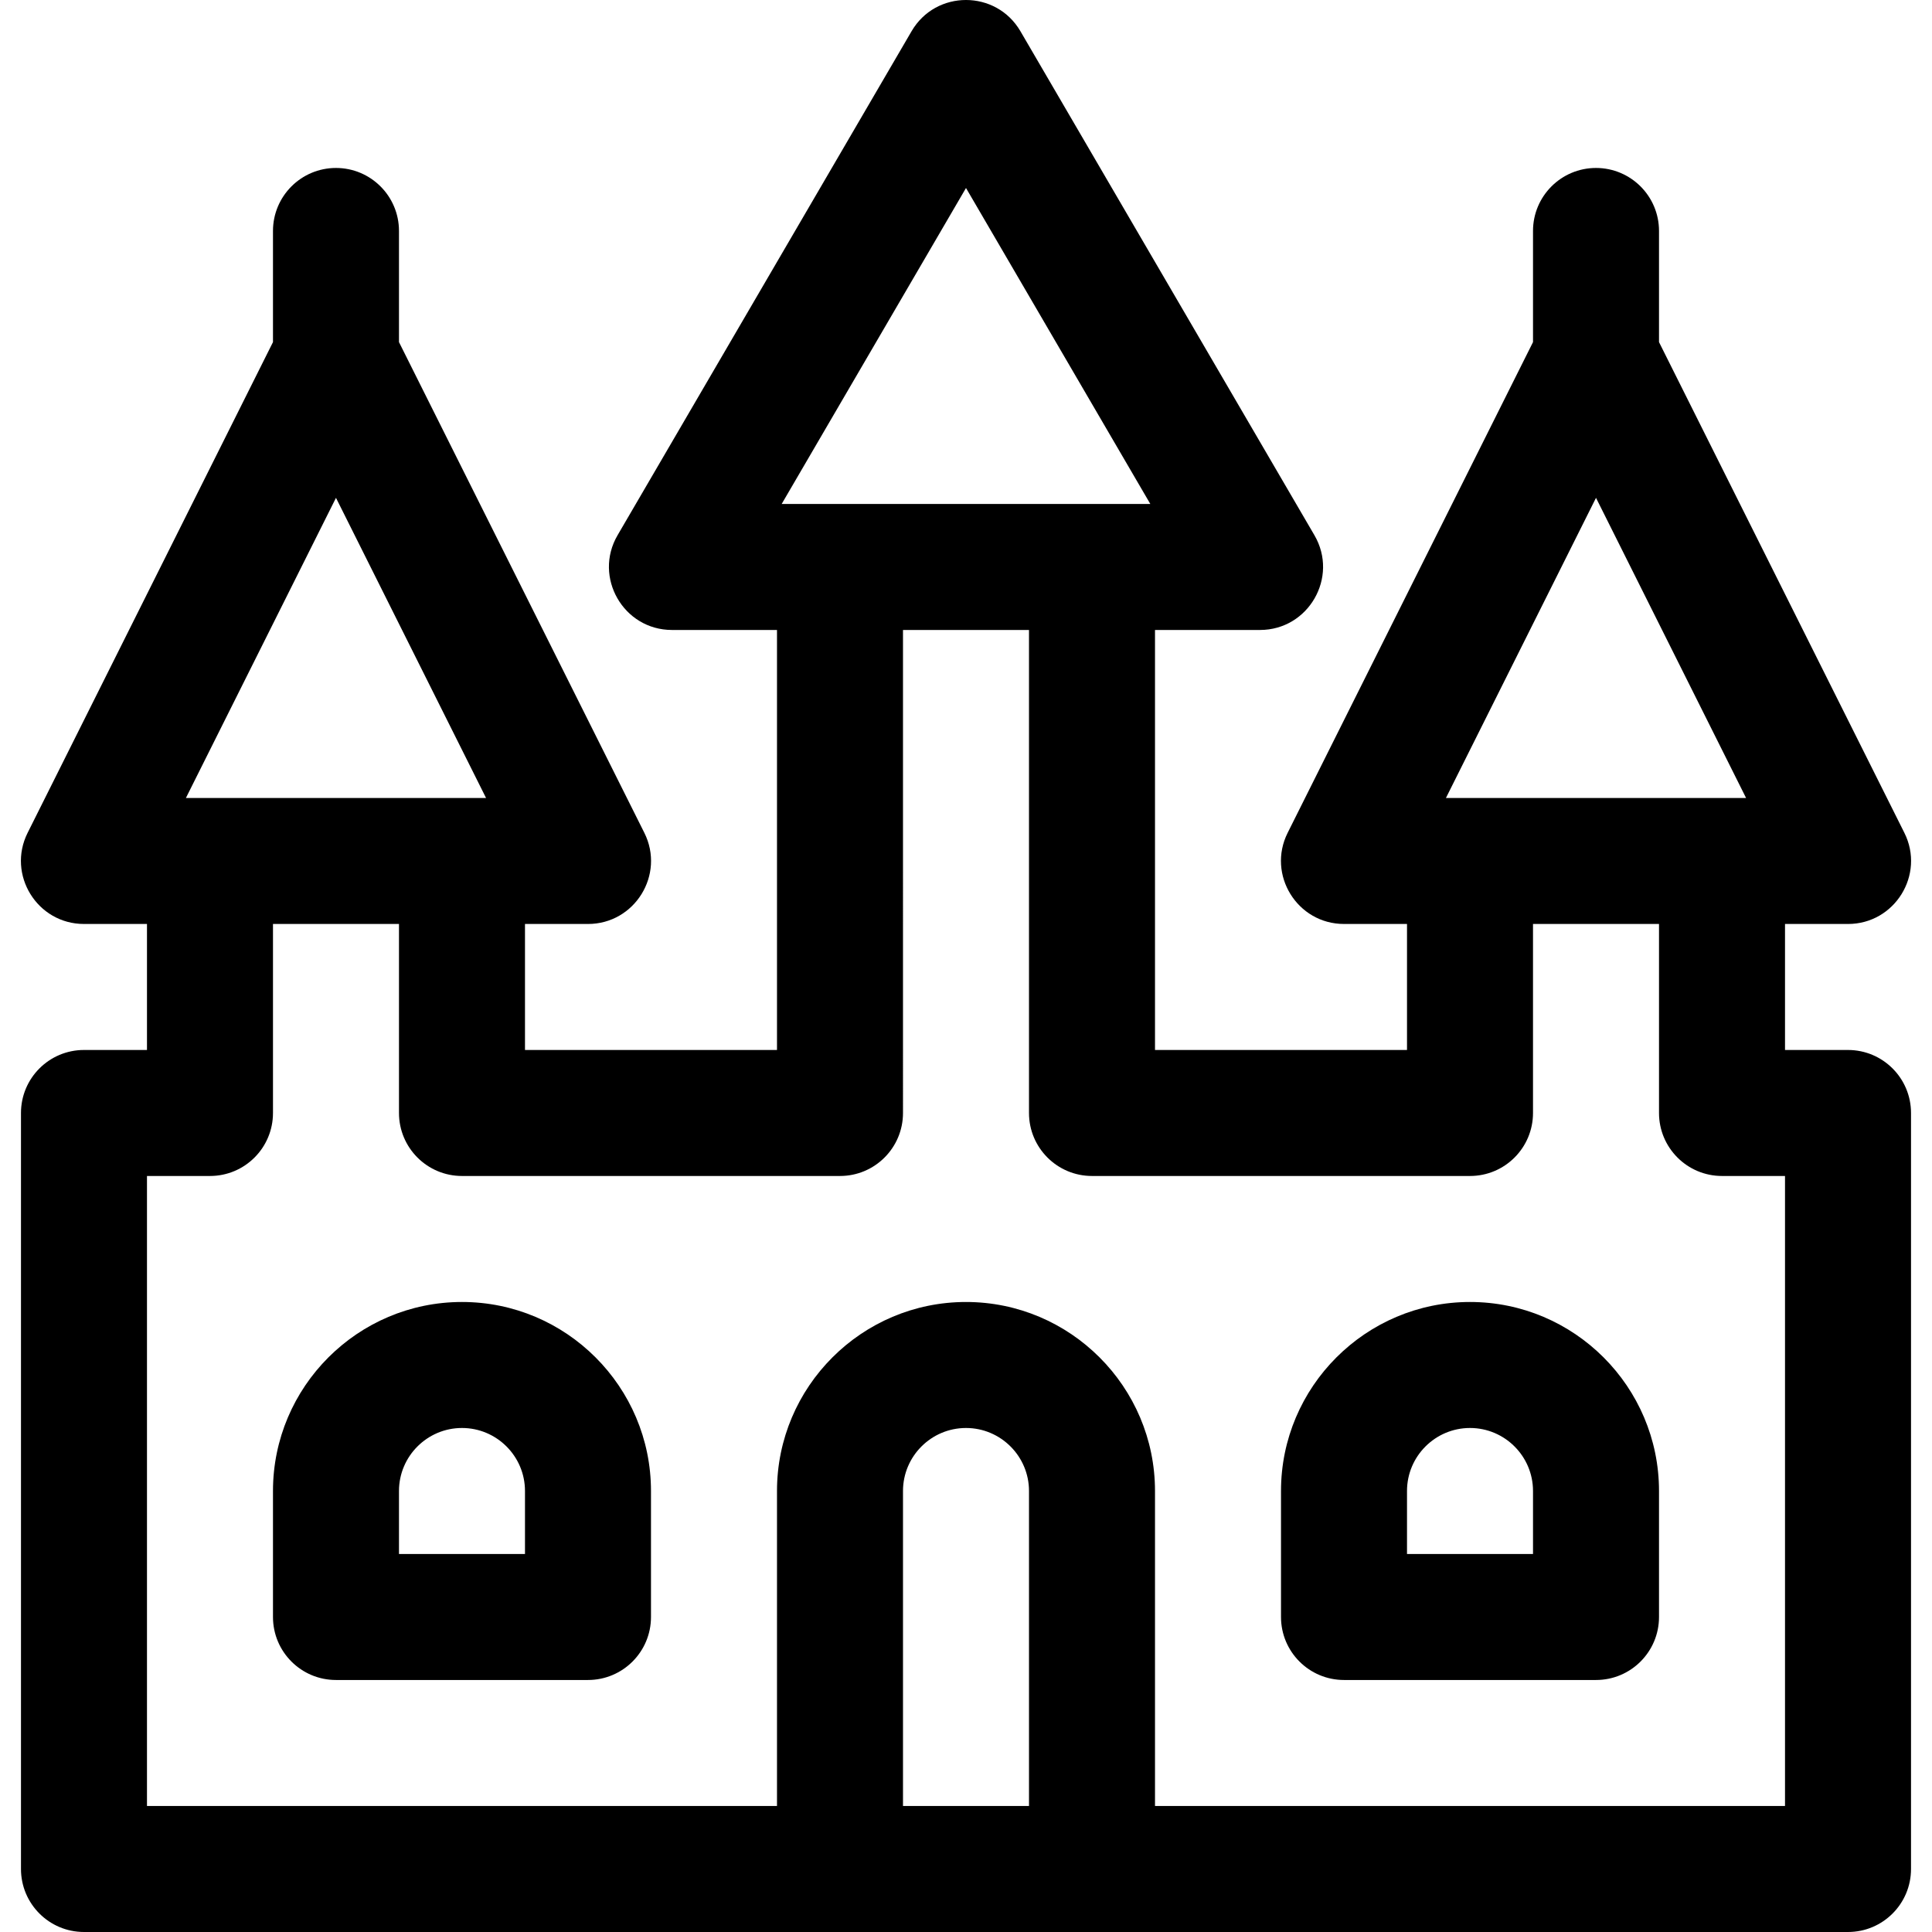
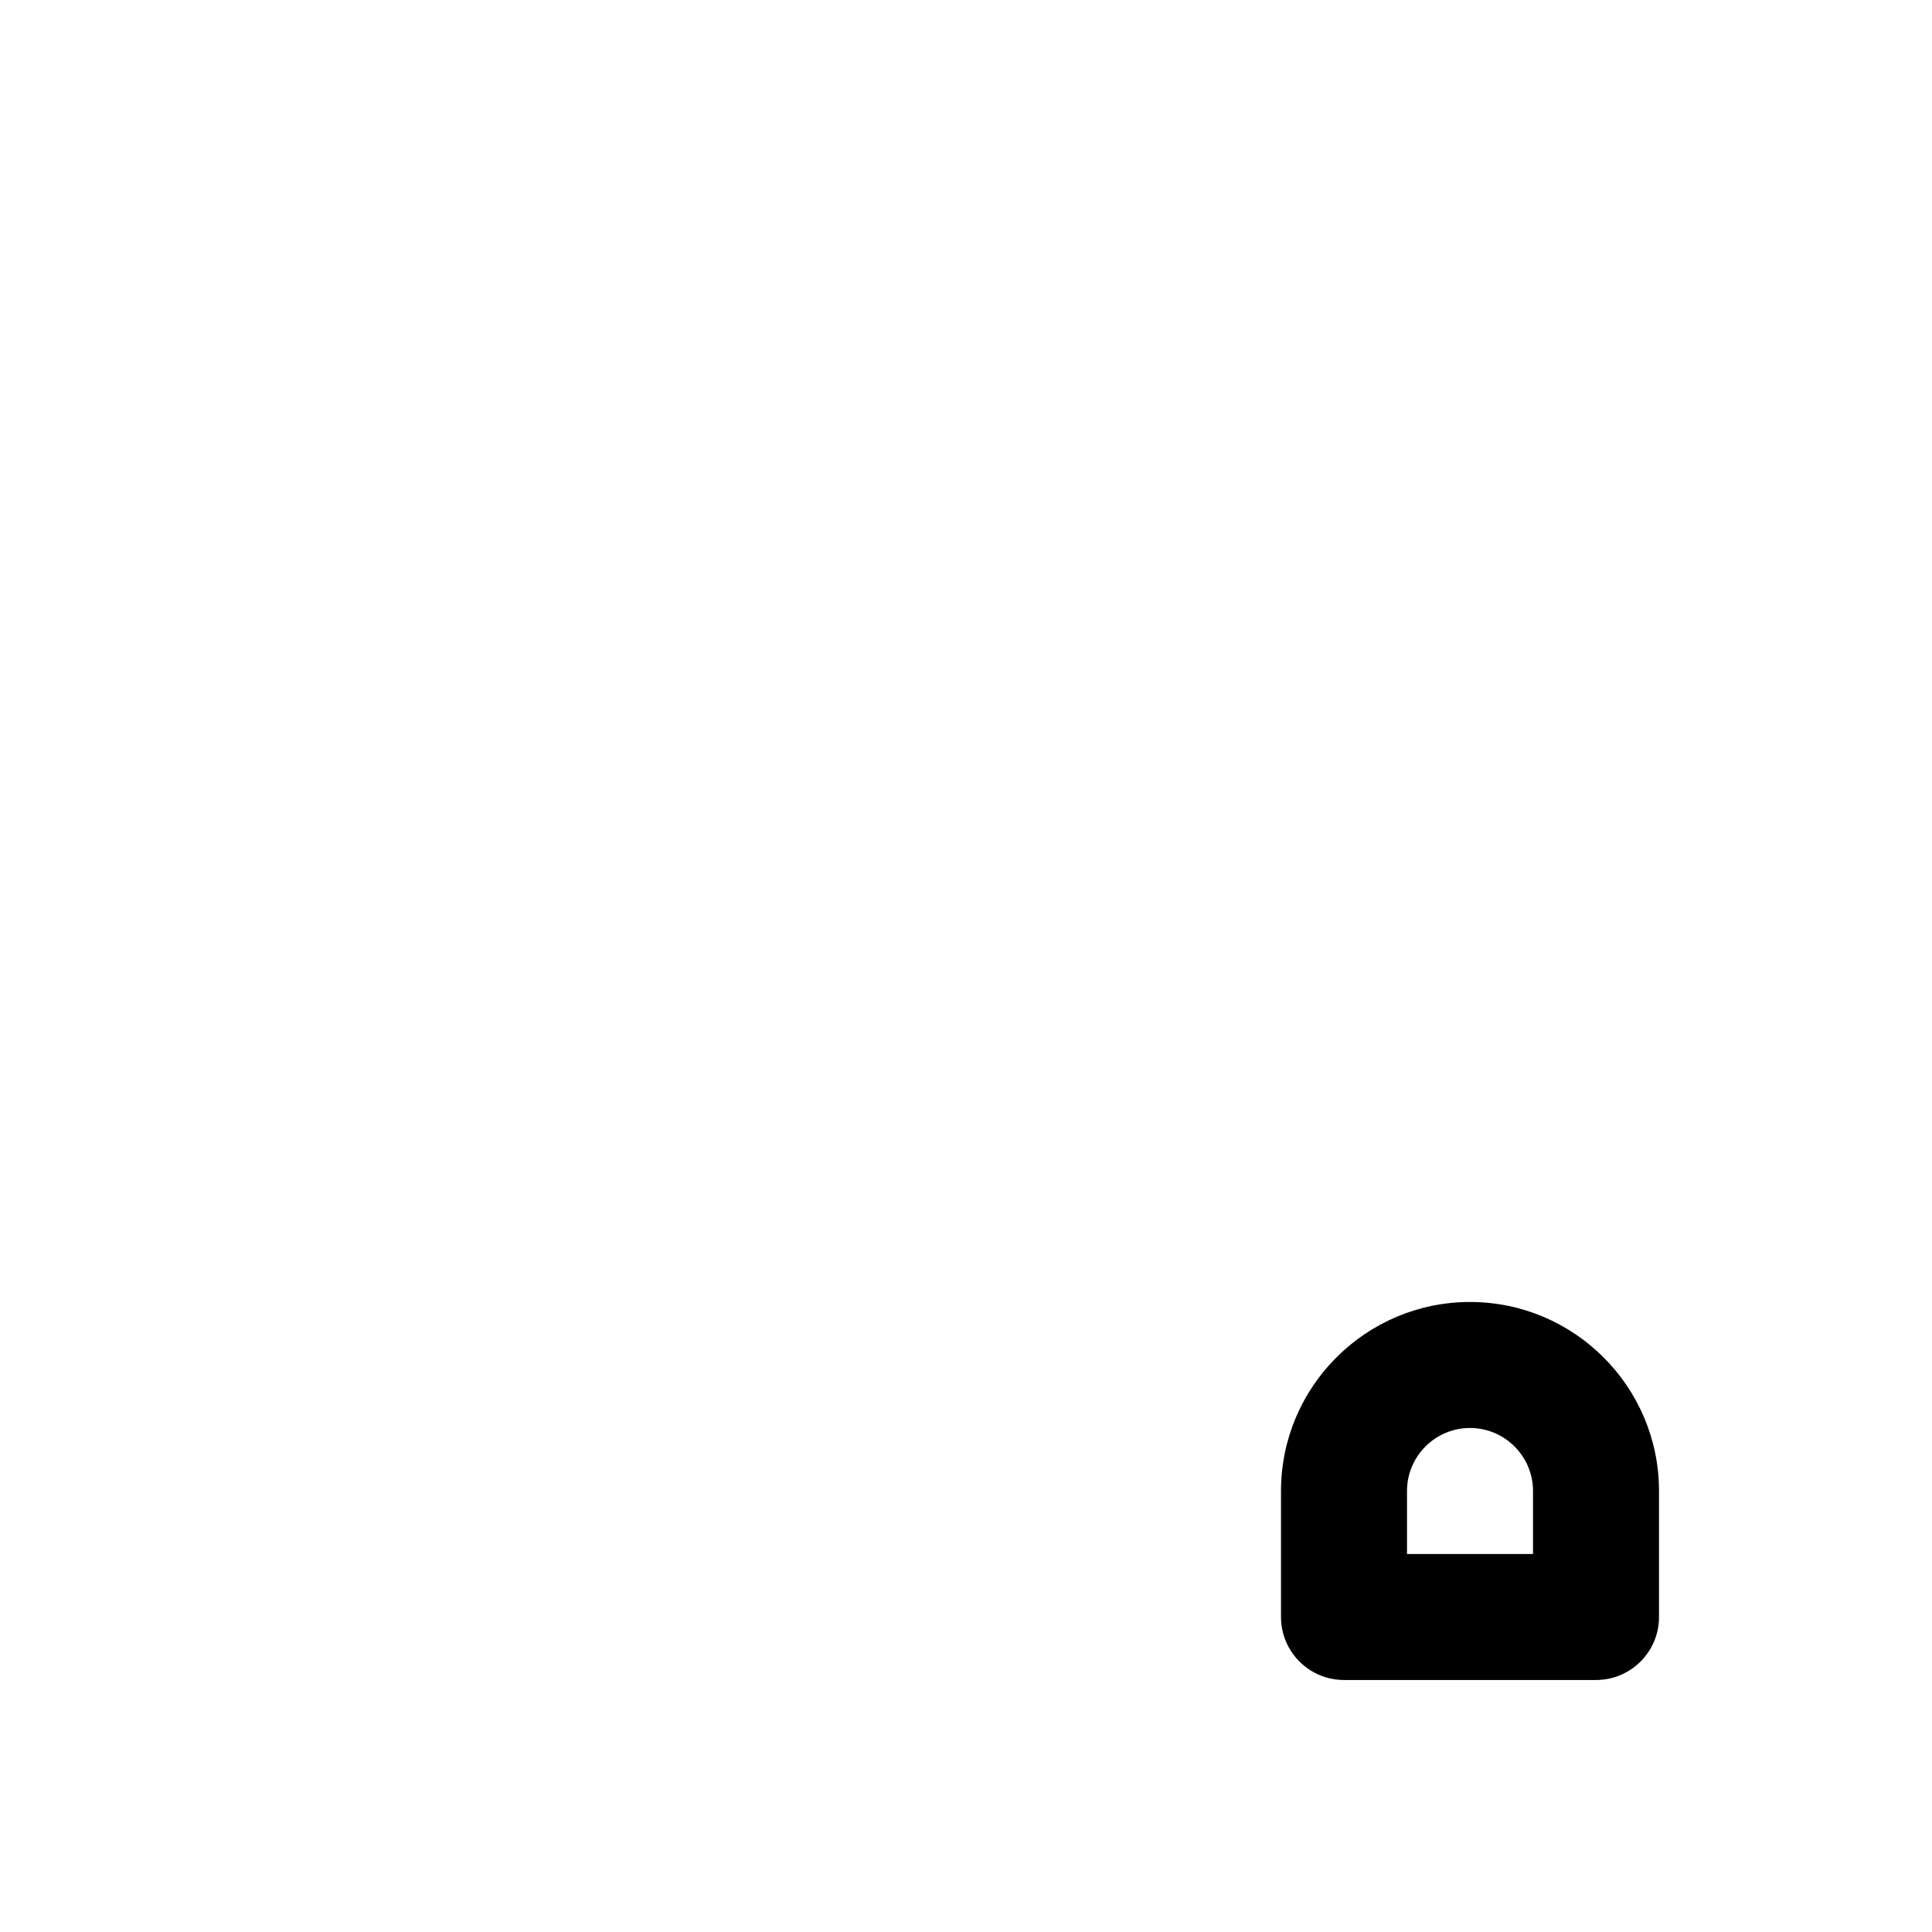
<svg xmlns="http://www.w3.org/2000/svg" fill="#000000" height="800px" width="800px" version="1.1" id="Layer_1" viewBox="0 0 512.001 512.001" xml:space="preserve">
  <g>
    <g>
-       <path d="M489.744,278.256h-16.696v-33.392h16.696c12.388,0,20.482-13.067,14.933-24.162L439.656,90.659V61.207    c0-9.221-7.475-16.696-16.696-16.696c-9.221,0-16.696,7.475-16.696,16.696v29.452l-65.021,130.042    c-5.54,11.076,2.524,24.162,14.933,24.162h16.696v33.392h-66.784V166.949h27.827c12.858,0,20.911-13.985,14.422-25.109    L270.422,8.272c-6.422-11.008-22.397-11.051-28.844,0L163.663,141.84c-6.478,11.104,1.543,25.109,14.422,25.109h27.827v111.307    h-66.784v-33.392h16.696c12.388,0,20.482-13.067,14.933-24.162L105.735,90.659V61.207c0-9.221-7.475-16.696-16.696-16.696    s-16.696,7.475-16.696,16.696v29.452L7.322,220.701c-5.54,11.076,2.524,24.162,14.933,24.162h16.696v33.392H22.255    c-9.221,0-16.696,7.475-16.696,16.696v200.353c0,9.221,7.475,16.696,16.696,16.696c7.426,0,458.654,0,467.489,0    c9.221,0,16.696-7.475,16.696-16.696V294.952C506.441,285.731,498.965,278.256,489.744,278.256z M422.96,131.933l39.769,79.539    c-8.634,0-67.306,0-79.539,0L422.96,131.933z M256,49.821l48.847,83.736c-11.342,0-87.817,0-97.694,0L256,49.821z M89.039,131.933    l39.769,79.539c-8.634,0-67.306,0-79.539,0L89.039,131.933z M272.696,478.609h-33.392v-83.48c0-9.206,7.49-16.696,16.696-16.696    c9.206,0,16.696,7.49,16.696,16.696V478.609z M473.048,478.609H306.088v-83.48c0-27.619-22.47-50.088-50.088-50.088    c-27.619,0-50.088,22.47-50.088,50.088v83.48H38.951V311.648h16.696c9.221,0,16.696-7.475,16.696-16.696v-50.088h33.392v50.088    c0,9.221,7.475,16.696,16.696,16.696h100.176c9.221,0,16.696-7.475,16.696-16.696V166.949h33.392v128.003    c0,9.221,7.475,16.696,16.696,16.696h100.176c9.221,0,16.696-7.475,16.696-16.696v-50.088h33.392v50.088    c0,9.221,7.475,16.696,16.696,16.696h16.696V478.609z" />
-     </g>
+       </g>
  </g>
  <g>
    <g>
      <path d="M389.568,345.04c-27.619,0-50.088,22.47-50.088,50.088v33.392c0,9.221,7.475,16.696,16.696,16.696h66.784    c9.221,0,16.696-7.475,16.696-16.696v-33.392C439.656,367.51,417.187,345.04,389.568,345.04z M406.264,411.824h-33.392v-16.696    c0-9.206,7.49-16.696,16.696-16.696c9.206,0,16.696,7.49,16.696,16.696V411.824z" />
    </g>
  </g>
  <g>
    <g>
-       <path d="M122.431,345.04c-27.619,0-50.088,22.47-50.088,50.088v33.392c0,9.221,7.475,16.696,16.696,16.696h66.784    c9.221,0,16.696-7.475,16.696-16.696v-33.392C172.519,367.51,150.05,345.04,122.431,345.04z M139.127,411.824h-33.392v-16.696    c0-9.206,7.49-16.696,16.696-16.696c9.206,0,16.696,7.49,16.696,16.696V411.824z" />
-     </g>
+       </g>
  </g>
</svg>